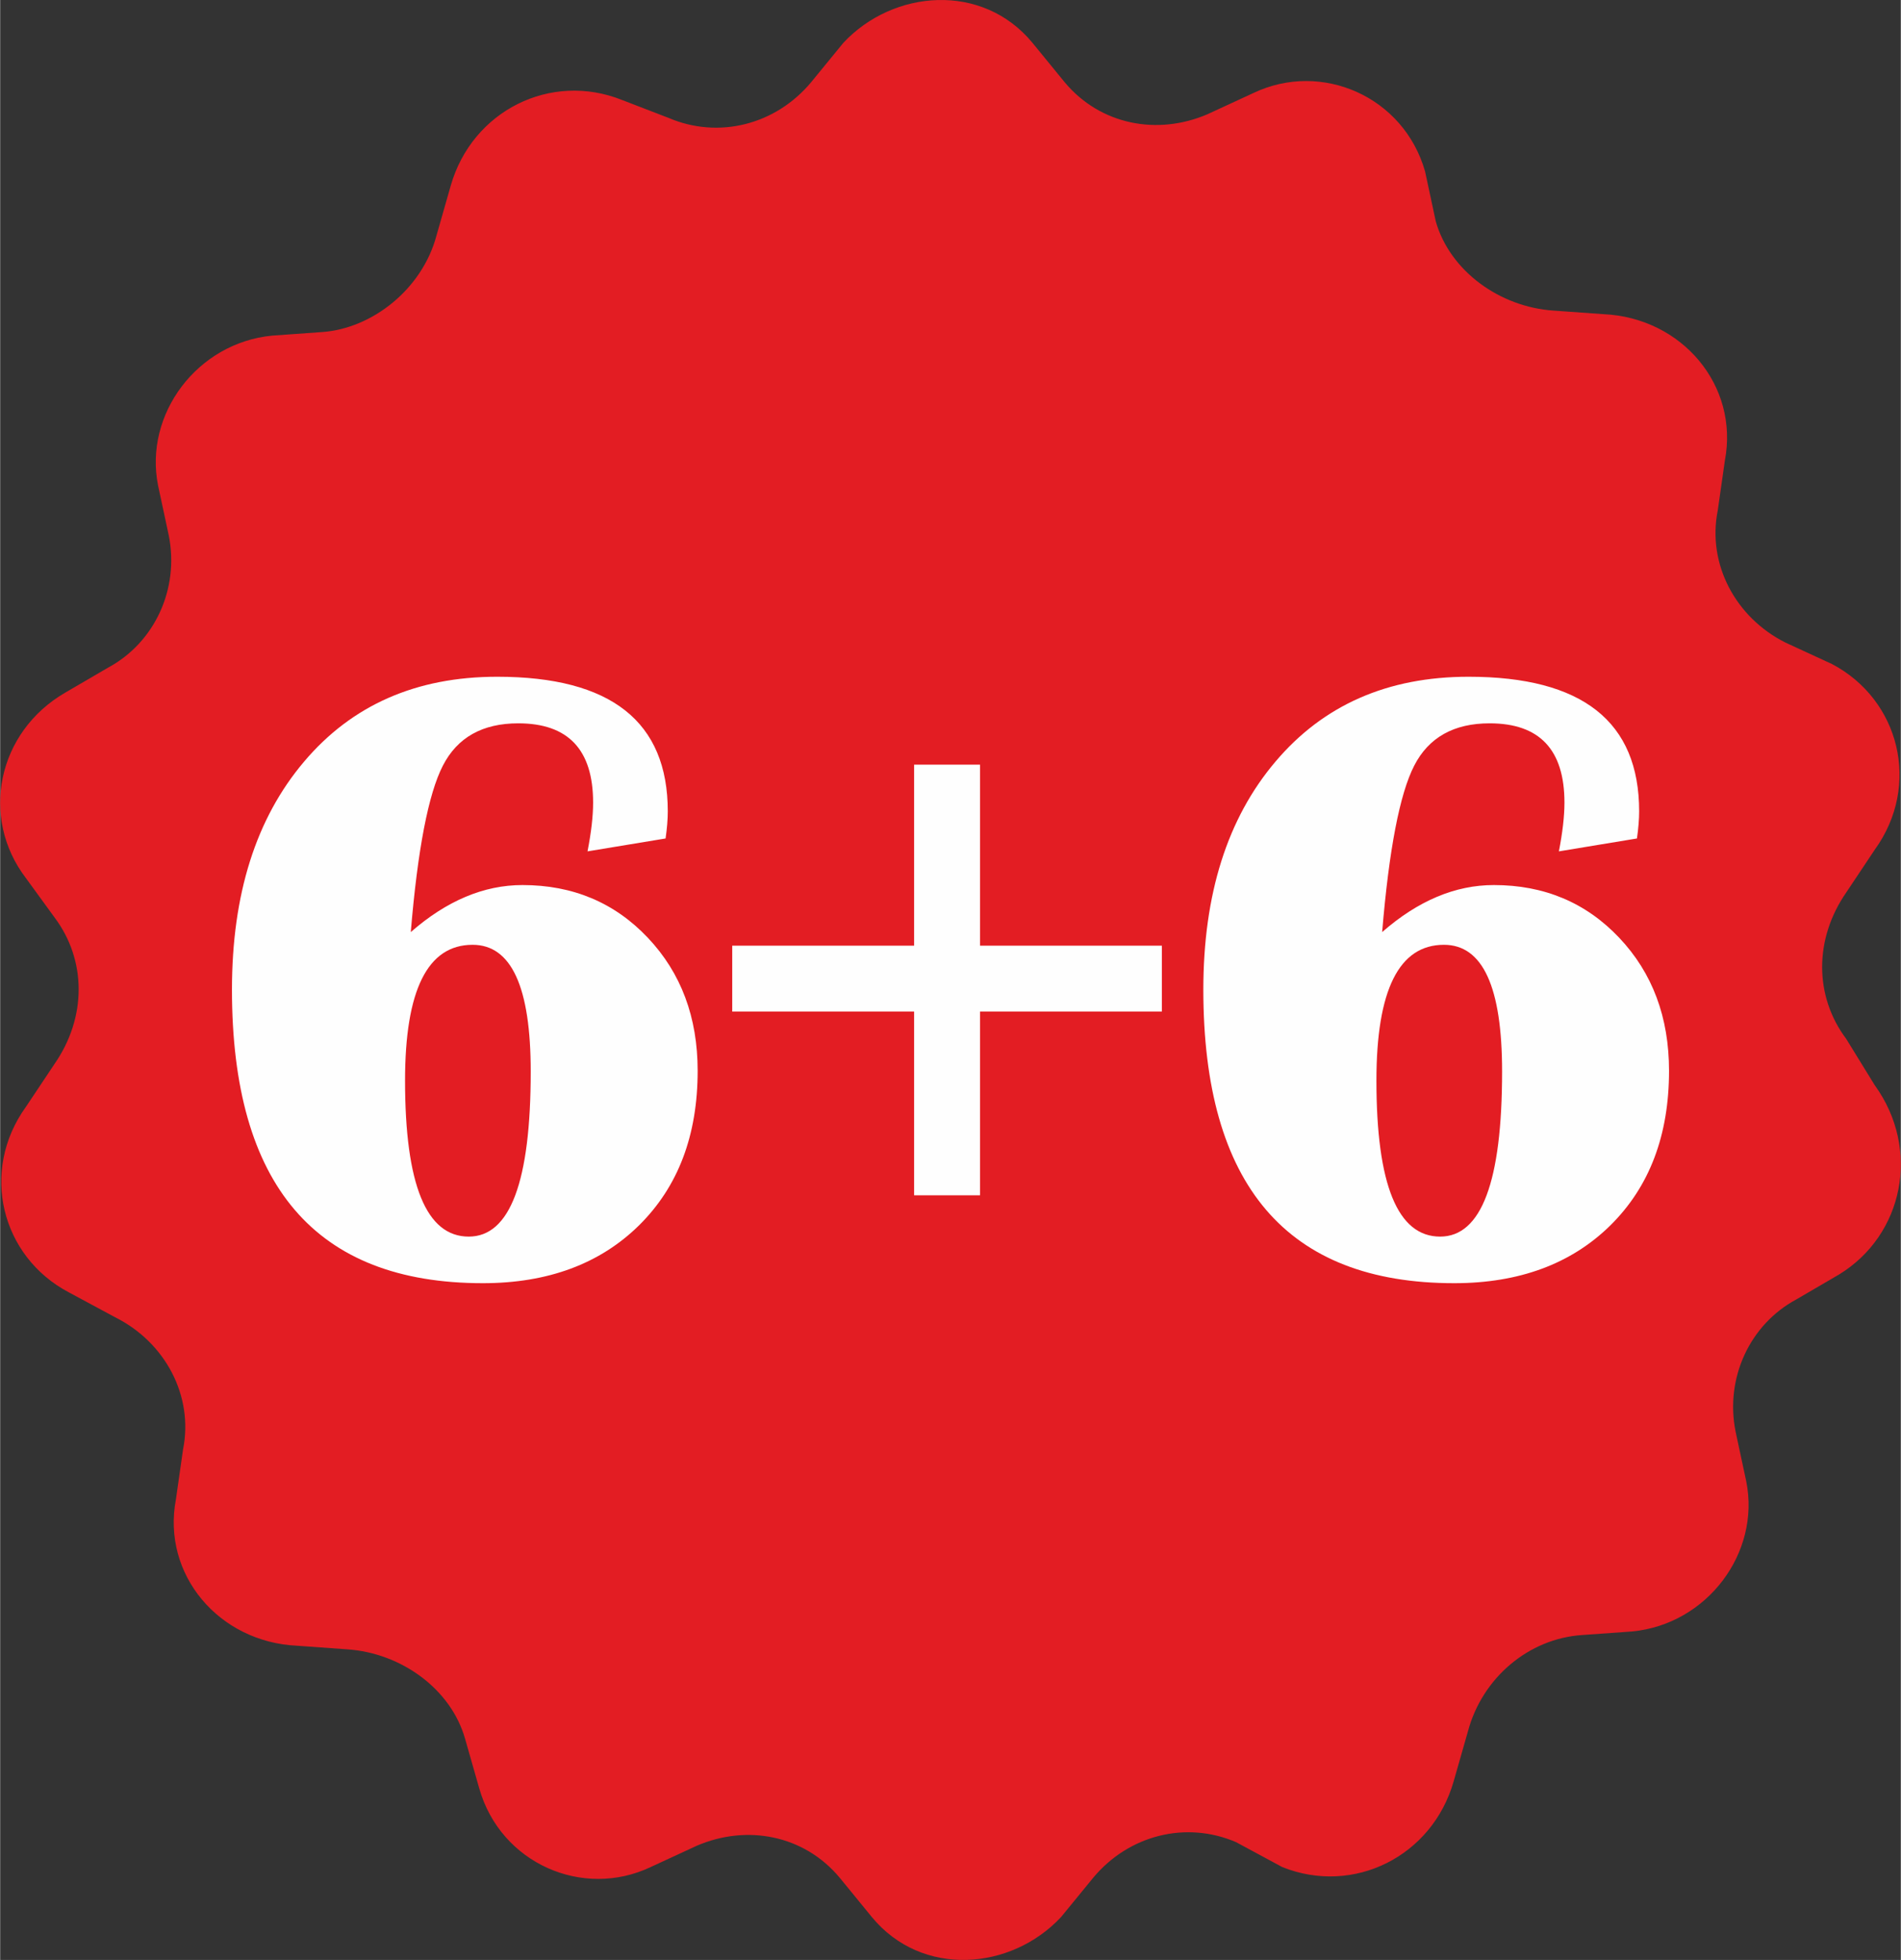
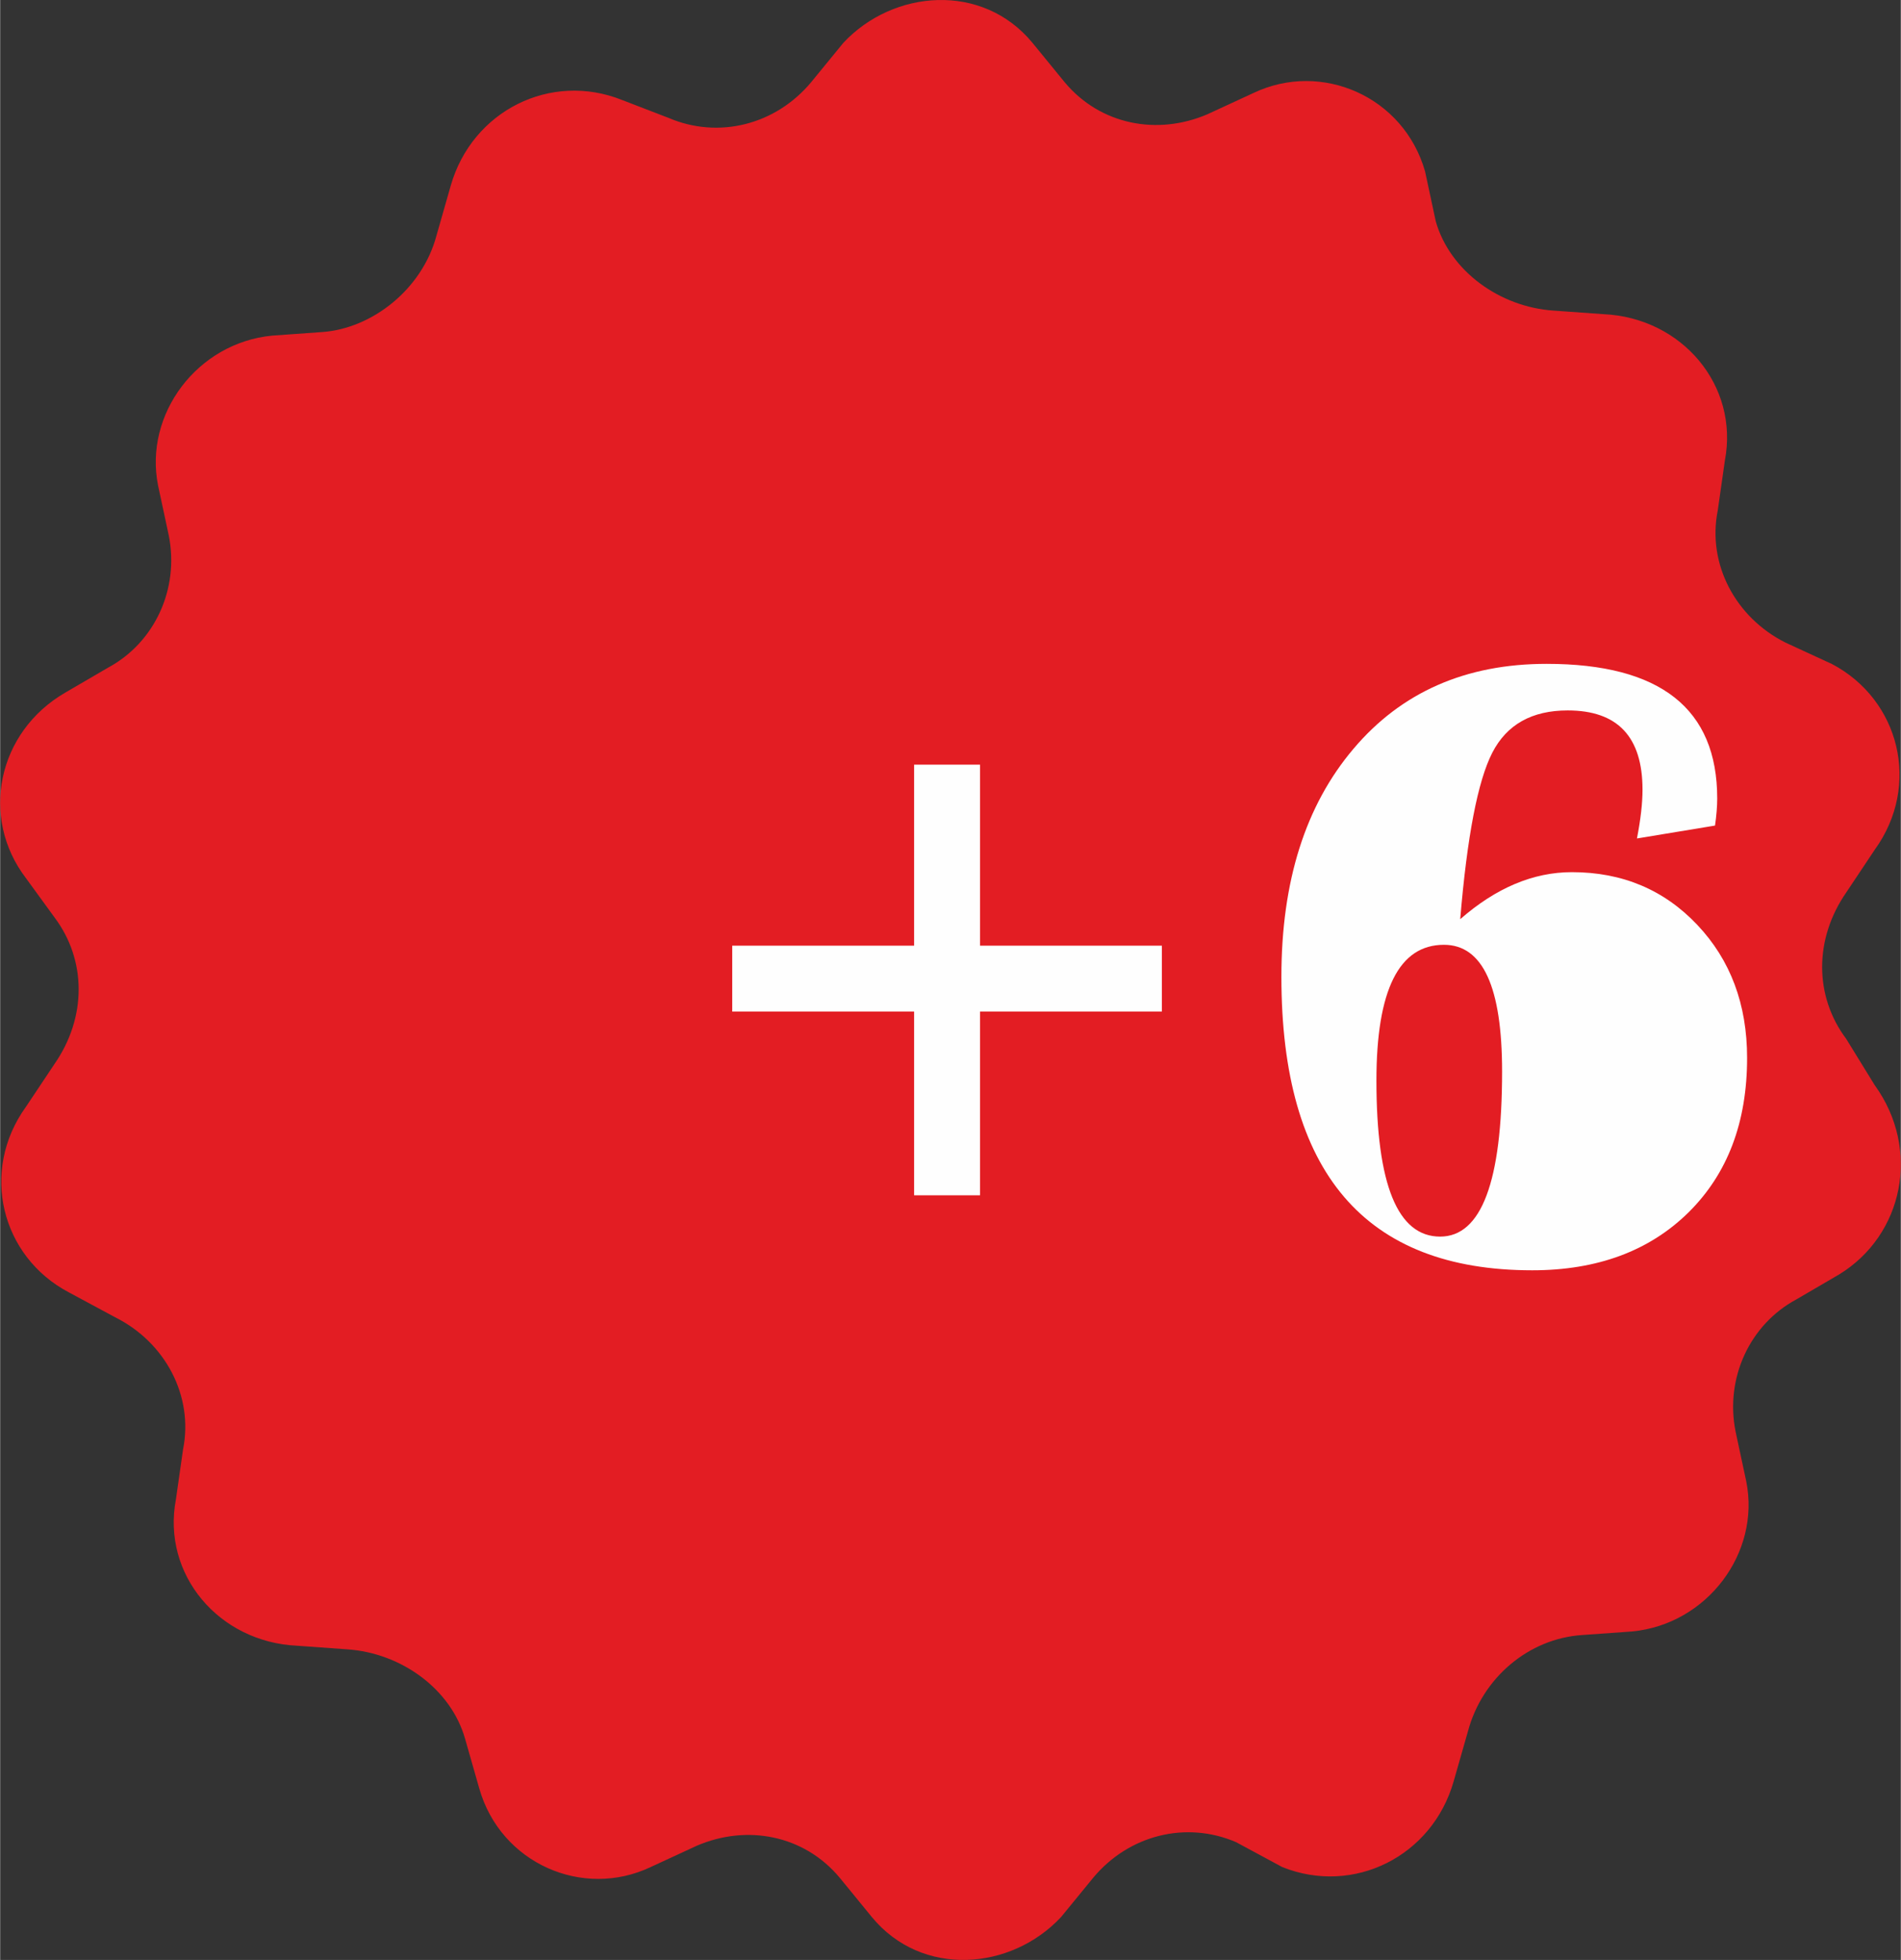
<svg xmlns="http://www.w3.org/2000/svg" xml:space="preserve" width="65px" height="67px" version="1.1" style="shape-rendering:geometricPrecision; text-rendering:geometricPrecision; image-rendering:optimizeQuality; fill-rule:evenodd; clip-rule:evenodd" viewBox="0 0 65007 67019">
  <rect x="0" y="0" width="65007" height="67019" fill="#333333" stroke="none" />
  <defs>
    <style type="text/css">
   
    .fil0 {fill:#E31D23}
    .fil1 {fill:#FEFEFE;fill-rule:nonzero}
   
  </style>
  </defs>
  <g id="Слой_x0020_1">
    <path class="fil0" d="M64116 37111l-977 -1587c-1098,-1465 -1098,-3418 0,-5005l977 -1465c1587,-2197 854,-5127 -1465,-6348l-1587 -732c-1709,-855 -2685,-2686 -2319,-4517l244 -1709c488,-2563 -1465,-4882 -4150,-5005l-1709 -122c-1831,-122 -3540,-1342 -4029,-3051l-366 -1709c-732,-2564 -3540,-3784 -5859,-2686l-1587 733c-1709,732 -3662,366 -4883,-1099l-1098 -1343c-1709,-2075 -4761,-1831 -6470,0l-1099 1343c-1220,1465 -3174,1953 -4882,1221l-1587 -611c-2442,-976 -5127,367 -5860,2930l-488 1709c-488,1831 -2197,3174 -3906,3296l-1709 122c-2564,244 -4395,2686 -3906,5127l366 1709c366,1831 -488,3662 -2075,4517l-1465 854c-2319,1343 -2930,4272 -1343,6348l977 1342c1098,1465 1098,3418 0,5005l-977 1465c-1587,2197 -854,5127 1465,6348l1587 854c1709,855 2685,2686 2319,4517l-244 1709c-488,2563 1465,4882 4150,5004l1709 123c1831,122 3540,1342 4029,3051l488 1709c732,2564 3540,3784 5859,2686l1587 -733c1709,-732 3662,-366 4883,1099l1098 1343c1709,2075 4761,1831 6470,0l1099 -1343c1220,-1465 3174,-1953 4883,-1221l1586 855c2442,976 5127,-367 5860,-2930l488 -1709c488,-1831 2075,-3174 3906,-3296l1709 -122c2564,-244 4395,-2685 3906,-5127l-366 -1709c-366,-1831 488,-3662 2075,-4516l1465 -855c2197,-1343 2808,-4272 1221,-6470l0 1z" />
-     <path class="fil1" d="M22759 28671l-2670 441c126,-646 191,-1202 191,-1668 0,-1808 -852,-2710 -2560,-2710 -1222,0 -2083,481 -2579,1448 -496,966 -862,2865 -1097,5690 1227,-1072 2499,-1608 3821,-1608 1723,0 3151,601 4288,1803 1137,1202 1703,2720 1703,4548 0,2204 -666,3962 -2004,5284 -1337,1317 -3120,1979 -5344,1979 -5720,0 -8580,-3346 -8580,-10038 0,-3261 822,-5855 2464,-7793 1638,-1939 3842,-2906 6607,-2906 3892,0 5835,1533 5835,4604 0,265 -25,576 -75,926zm-6602 3636c-1537,0 -2309,1548 -2309,4643 0,3557 727,5335 2179,5335 1413,0 2119,-1884 2119,-5645 0,-2890 -661,-4333 -1989,-4333z" />
    <polygon id="1" class="fil1" points="33513,34591 33513,40872 31259,40872 31259,34591 25038,34591 25038,32337 31259,32337 31259,26147 33513,26147 33513,32337 39733,32337 39733,34591 " />
-     <path id="2" class="fil1" d="M55982 28671l-2670 441c125,-646 190,-1202 190,-1668 0,-1808 -851,-2710 -2559,-2710 -1222,0 -2084,481 -2580,1448 -495,966 -861,2865 -1096,5690 1227,-1072 2499,-1608 3821,-1608 1723,0 3151,601 4288,1803 1137,1202 1703,2720 1703,4548 0,2204 -667,3962 -2004,5284 -1337,1317 -3120,1979 -5344,1979 -5720,0 -8580,-3346 -8580,-10038 0,-3261 821,-5855 2464,-7793 1638,-1939 3842,-2906 6607,-2906 3891,0 5835,1533 5835,4604 0,265 -25,576 -75,926zm-6602 3636c-1537,0 -2309,1548 -2309,4643 0,3557 726,5335 2179,5335 1412,0 2119,-1884 2119,-5645 0,-2890 -661,-4333 -1989,-4333z" />
+     <path id="2" class="fil1" d="M55982 28671c125,-646 190,-1202 190,-1668 0,-1808 -851,-2710 -2559,-2710 -1222,0 -2084,481 -2580,1448 -495,966 -861,2865 -1096,5690 1227,-1072 2499,-1608 3821,-1608 1723,0 3151,601 4288,1803 1137,1202 1703,2720 1703,4548 0,2204 -667,3962 -2004,5284 -1337,1317 -3120,1979 -5344,1979 -5720,0 -8580,-3346 -8580,-10038 0,-3261 821,-5855 2464,-7793 1638,-1939 3842,-2906 6607,-2906 3891,0 5835,1533 5835,4604 0,265 -25,576 -75,926zm-6602 3636c-1537,0 -2309,1548 -2309,4643 0,3557 726,5335 2179,5335 1412,0 2119,-1884 2119,-5645 0,-2890 -661,-4333 -1989,-4333z" />
  </g>
</svg>